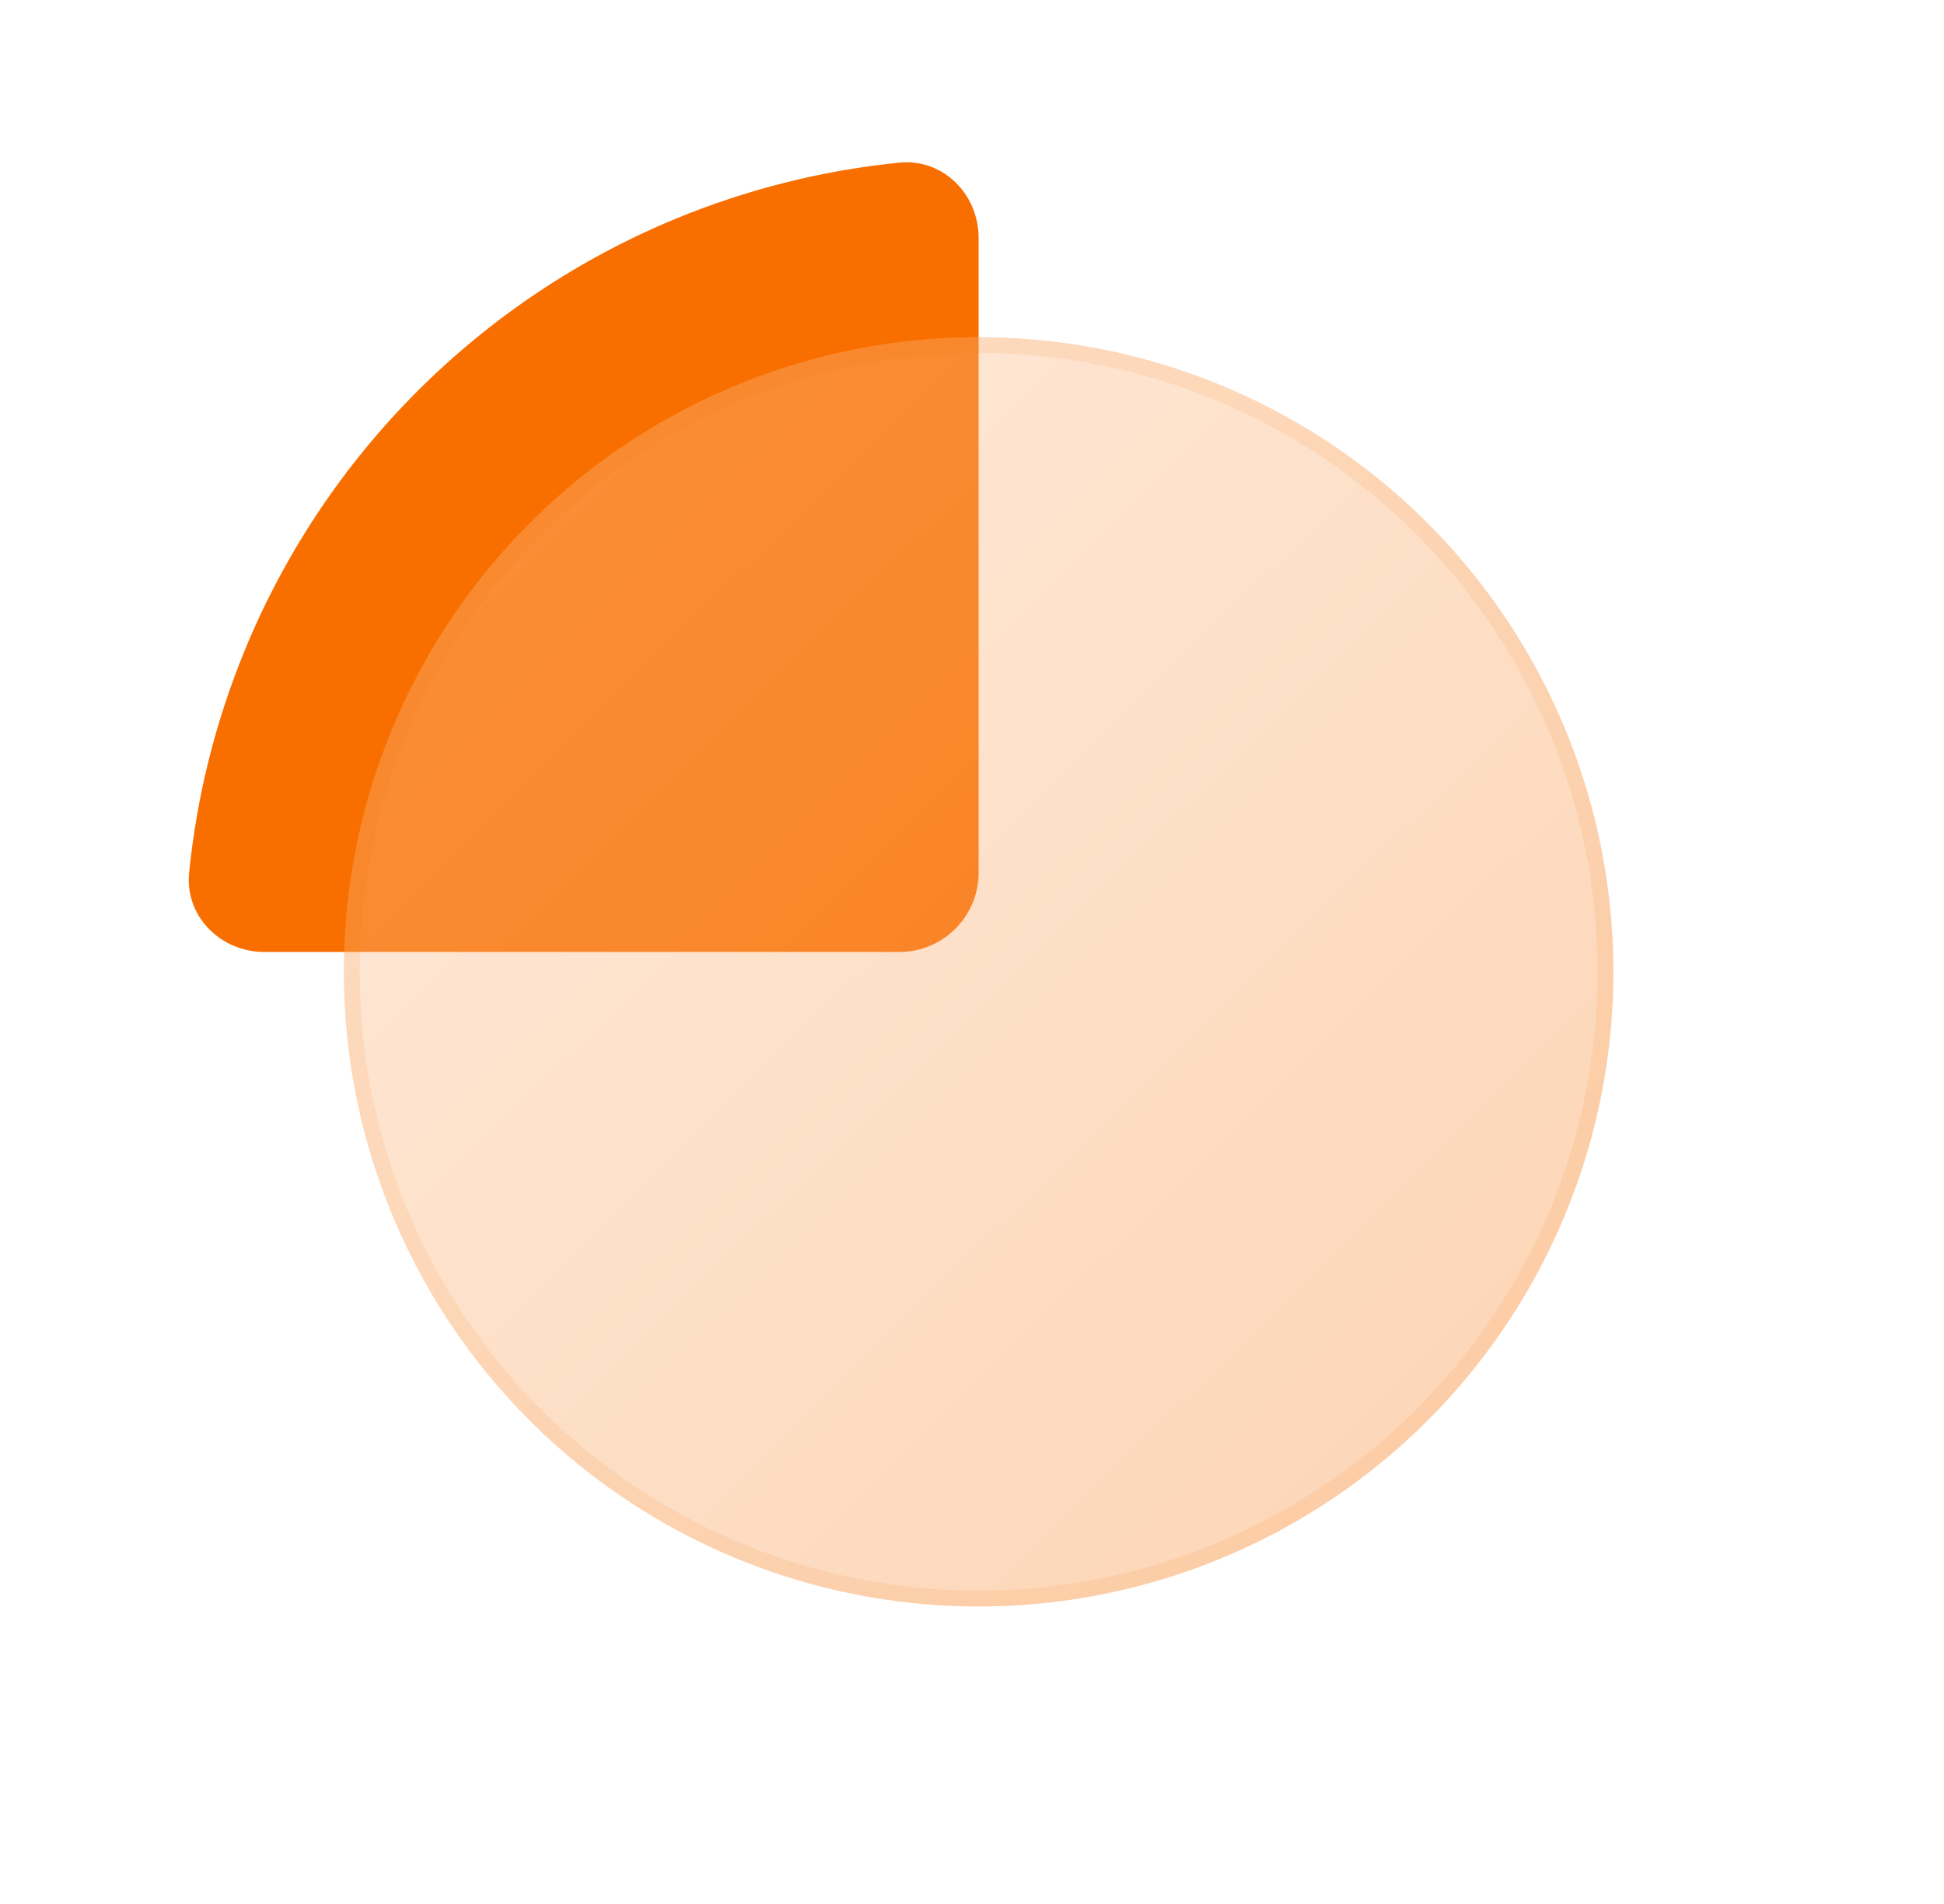
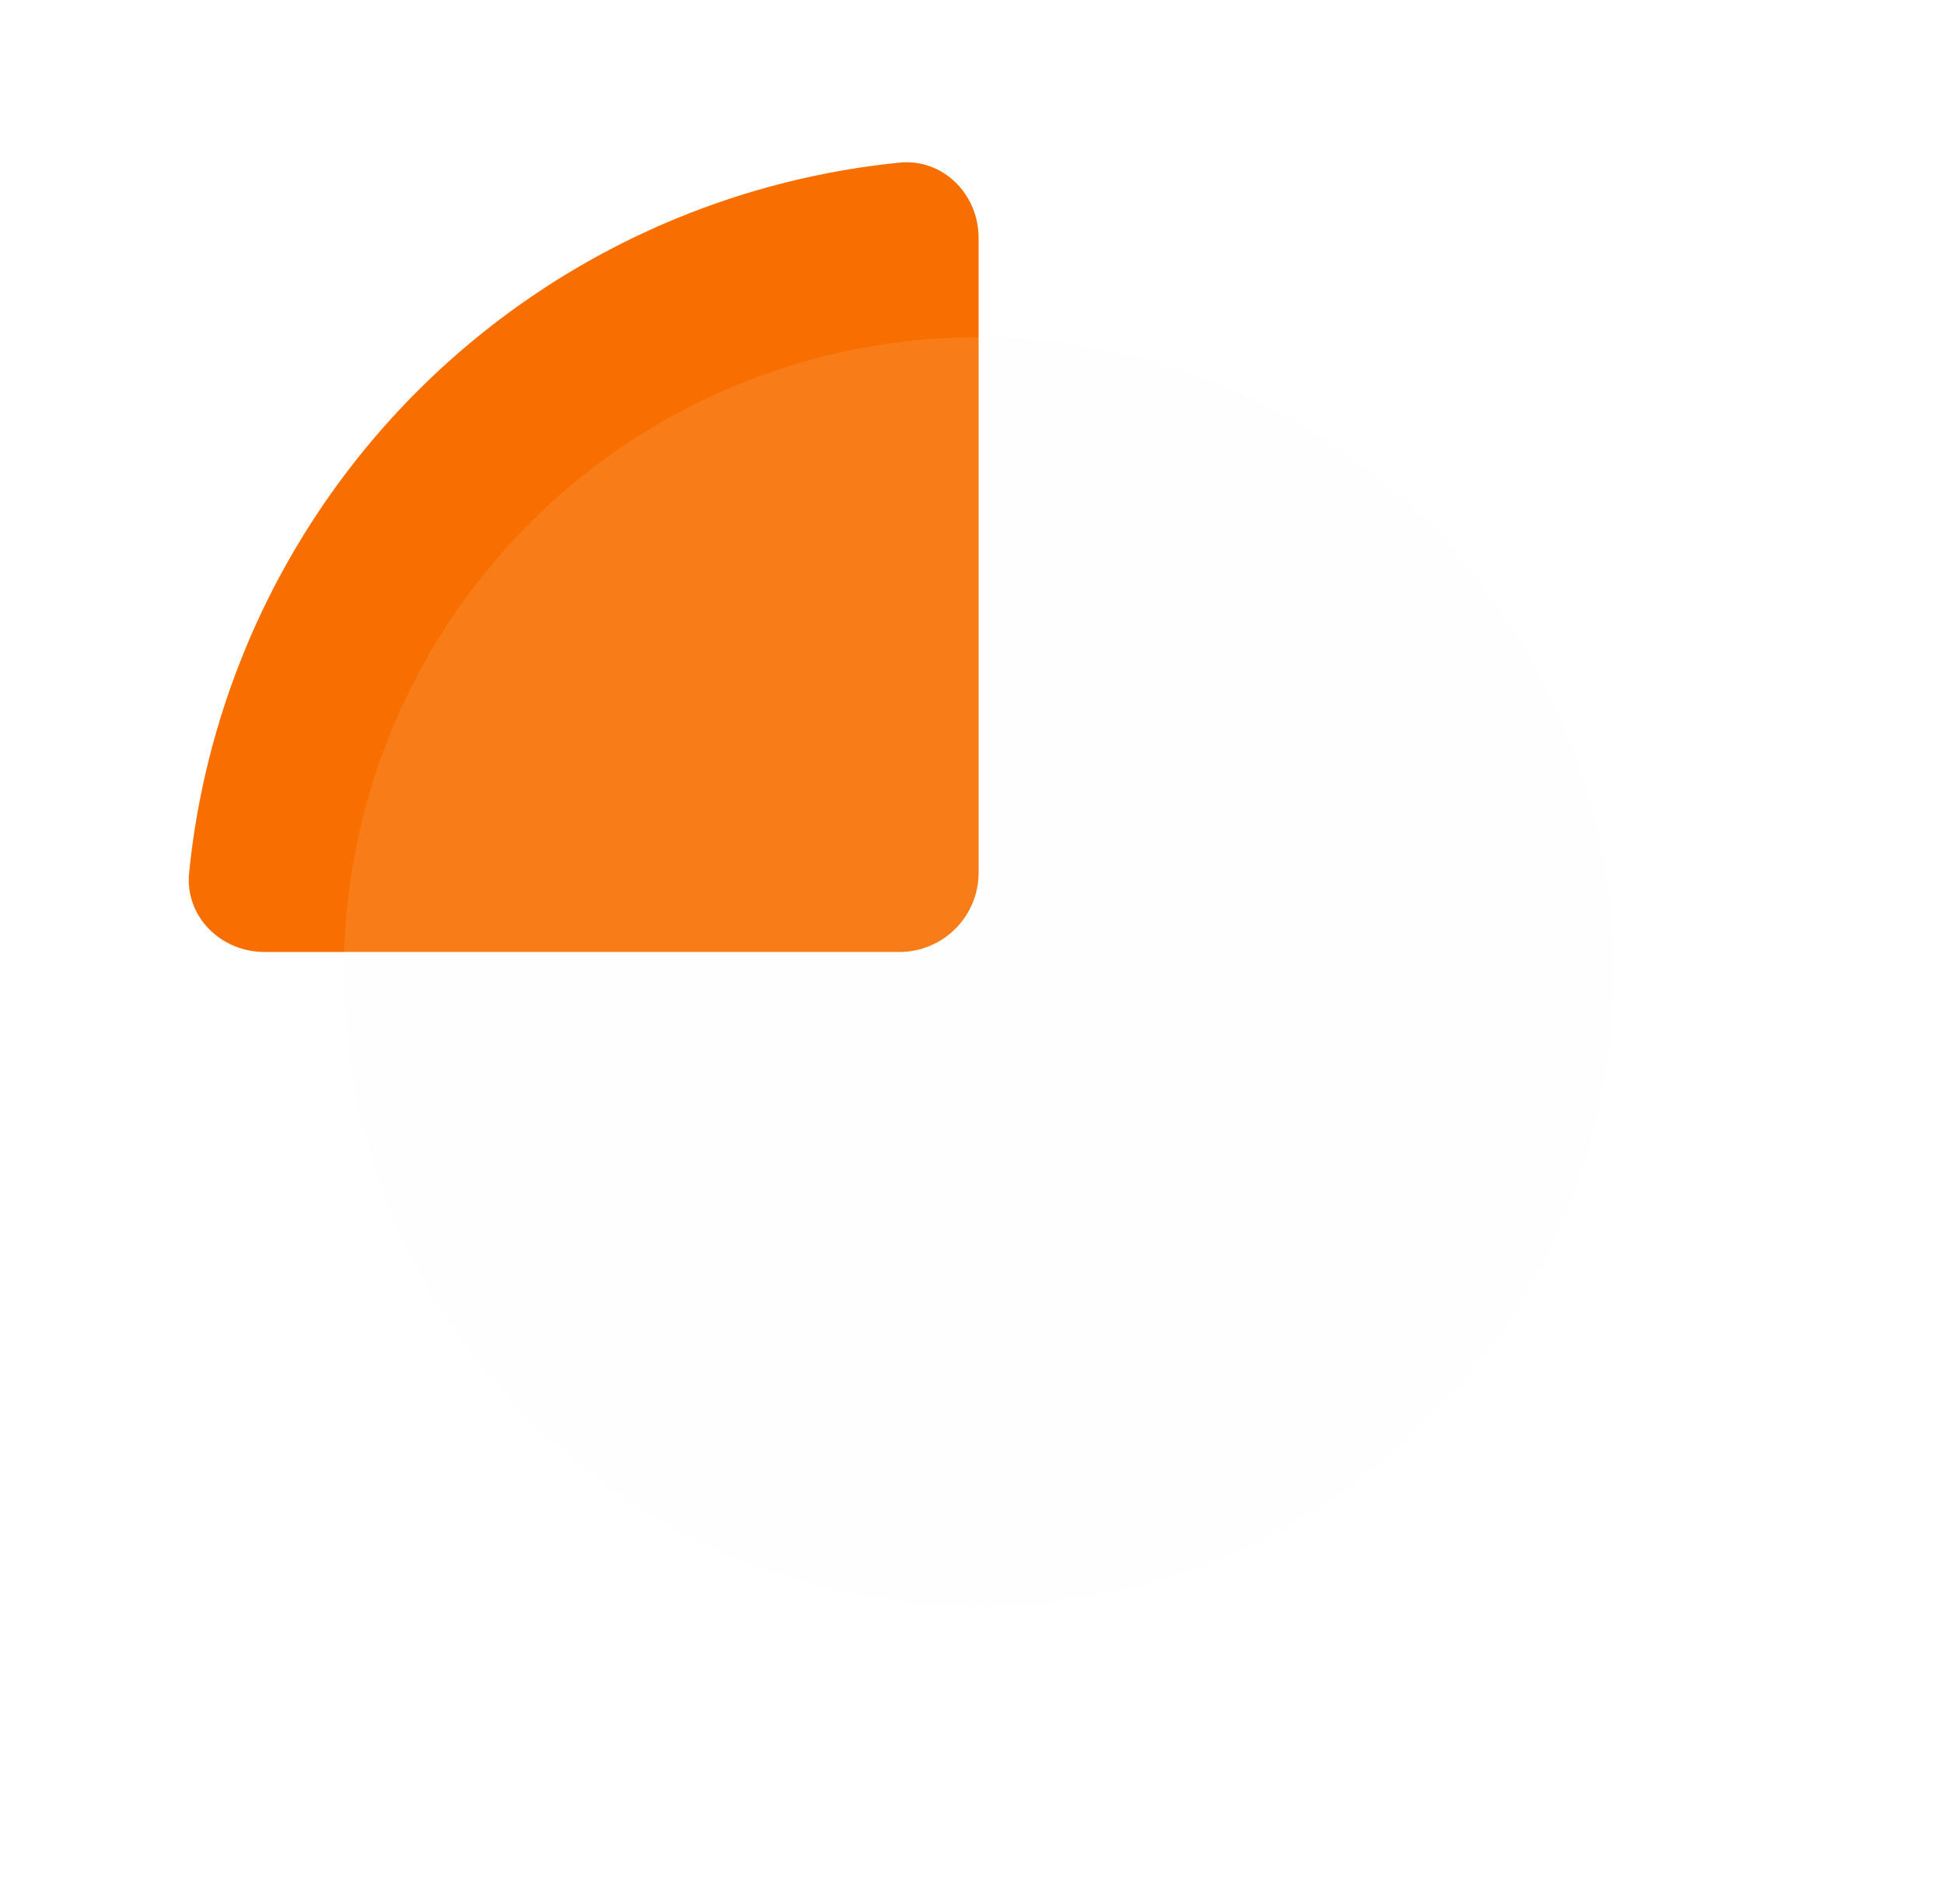
<svg xmlns="http://www.w3.org/2000/svg" width="49" height="48" viewBox="0 0 49 48" fill="none">
  <path d="M24.667 6C24.667 4.895 23.769 3.99 22.67 4.1C20.729 4.295 18.822 4.773 17.013 5.522C14.586 6.528 12.382 8.001 10.524 9.858C8.667 11.715 7.194 13.92 6.189 16.346C5.44 18.156 4.961 20.062 4.767 22.003C4.656 23.102 5.562 24 6.667 24H22.667C23.771 24 24.667 23.105 24.667 22L24.667 6Z" fill="#F86F00" />
  <g filter="url(#filter0_bi_2022_88)">
    <circle cx="24.667" cy="24" r="16" fill="#F1F1F1" fill-opacity="0.1" />
-     <circle cx="24.667" cy="24" r="16" fill="url(#paint0_linear_2022_88)" fill-opacity="0.3" />
-     <circle cx="24.667" cy="24" r="15.8" stroke="#F86F00" stroke-opacity="0.1" stroke-width="0.4" />
  </g>
  <defs>
    <filter id="filter0_bi_2022_88" x="5.667" y="5" width="38" height="38" filterUnits="userSpaceOnUse" color-interpolation-filters="sRGB">
      <feFlood flood-opacity="0" result="BackgroundImageFix" />
      <feGaussianBlur in="BackgroundImageFix" stdDeviation="1.5" />
      <feComposite in2="SourceAlpha" operator="in" result="effect1_backgroundBlur_2022_88" />
      <feBlend mode="normal" in="SourceGraphic" in2="effect1_backgroundBlur_2022_88" result="shape" />
      <feColorMatrix in="SourceAlpha" type="matrix" values="0 0 0 0 0 0 0 0 0 0 0 0 0 0 0 0 0 0 127 0" result="hardAlpha" />
      <feOffset dy="0.5" />
      <feGaussianBlur stdDeviation="1" />
      <feComposite in2="hardAlpha" operator="arithmetic" k2="-1" k3="1" />
      <feColorMatrix type="matrix" values="0 0 0 0 1 0 0 0 0 1 0 0 0 0 1 0 0 0 0.4 0" />
      <feBlend mode="normal" in2="shape" result="effect2_innerShadow_2022_88" />
    </filter>
    <linearGradient id="paint0_linear_2022_88" x1="40.667" y1="40" x2="11.238" y2="10" gradientUnits="userSpaceOnUse">
      <stop stop-color="#F86F00" />
      <stop offset="1" stop-color="#FFBA83" />
    </linearGradient>
  </defs>
</svg>